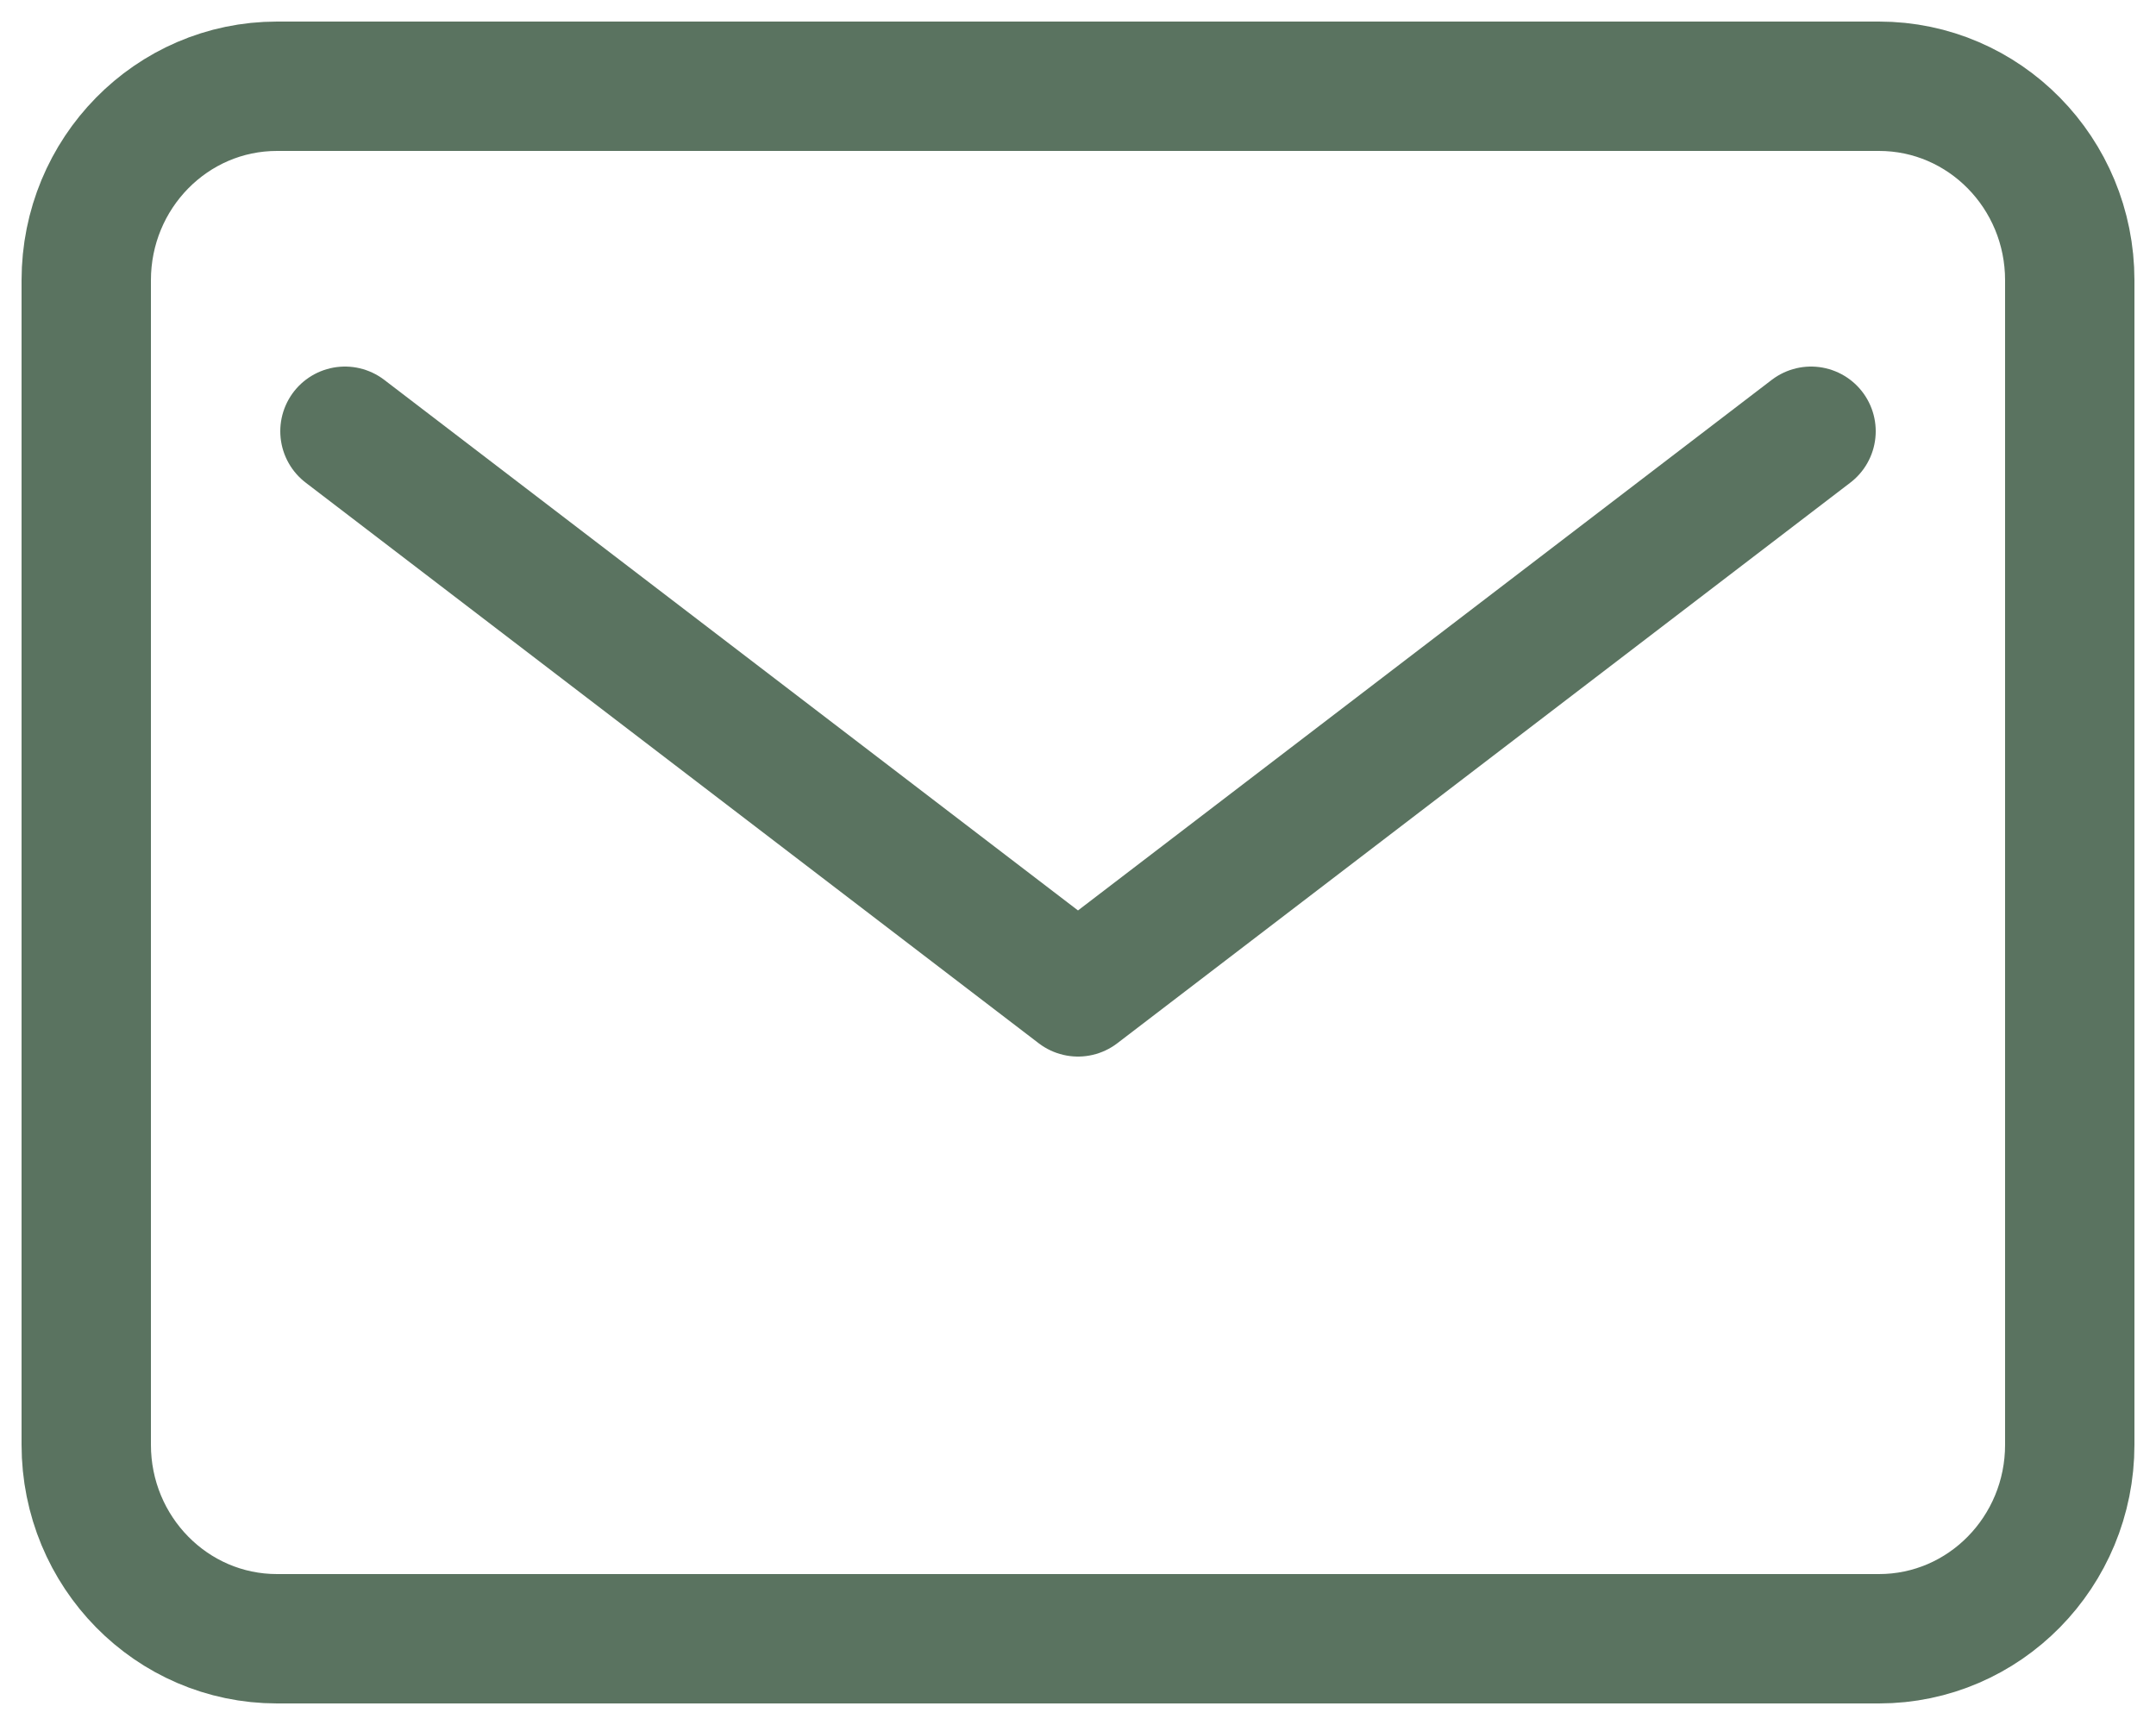
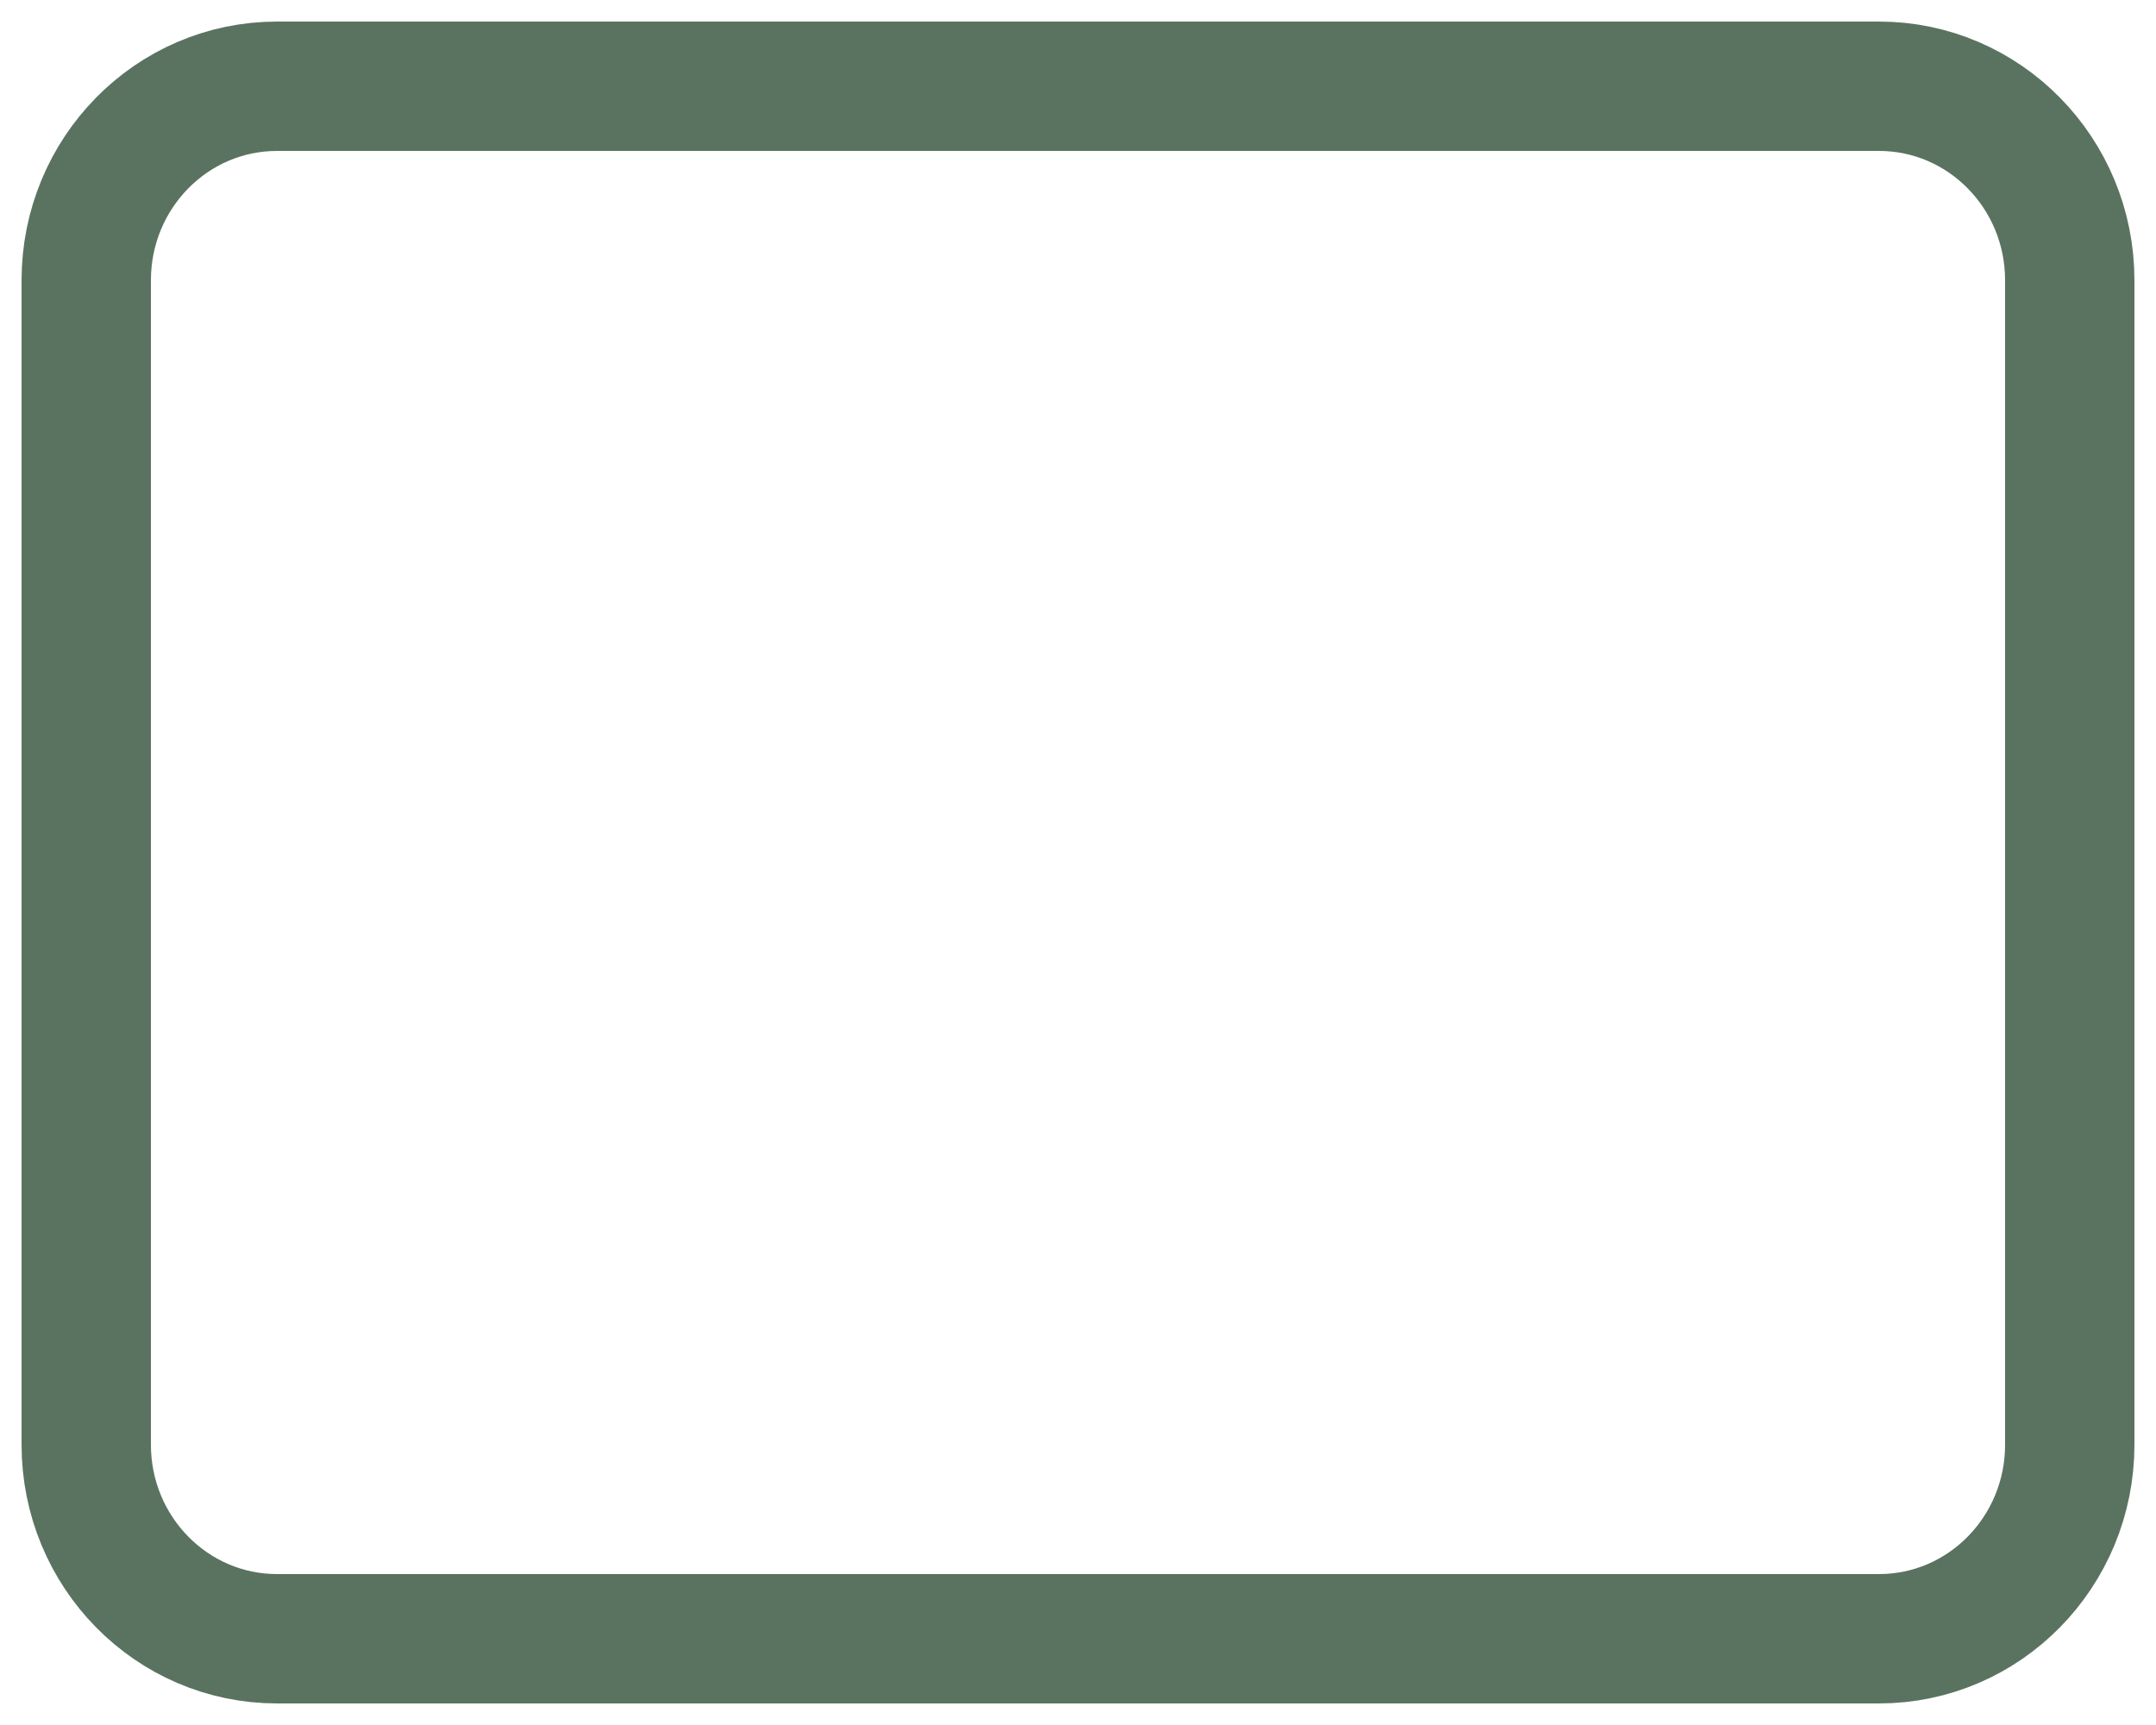
<svg xmlns="http://www.w3.org/2000/svg" width="25" height="20" viewBox="0 0 25 20" fill="none">
  <path d="M21.788 1H3.212C1.99 1 1 2.007 1 3.25V16.75C1 17.993 1.99 19 3.212 19H21.788C23.01 19 24 17.993 24 16.75V3.25C24 2.007 23.01 1 21.788 1Z" stroke="#5A7360" stroke-width="1.5" stroke-linecap="round" stroke-linejoin="round" />
-   <path d="M4 5L12.5 11.5L21 5" stroke="#5A7360" stroke-width="1.5" stroke-linecap="round" stroke-linejoin="round" />
</svg>